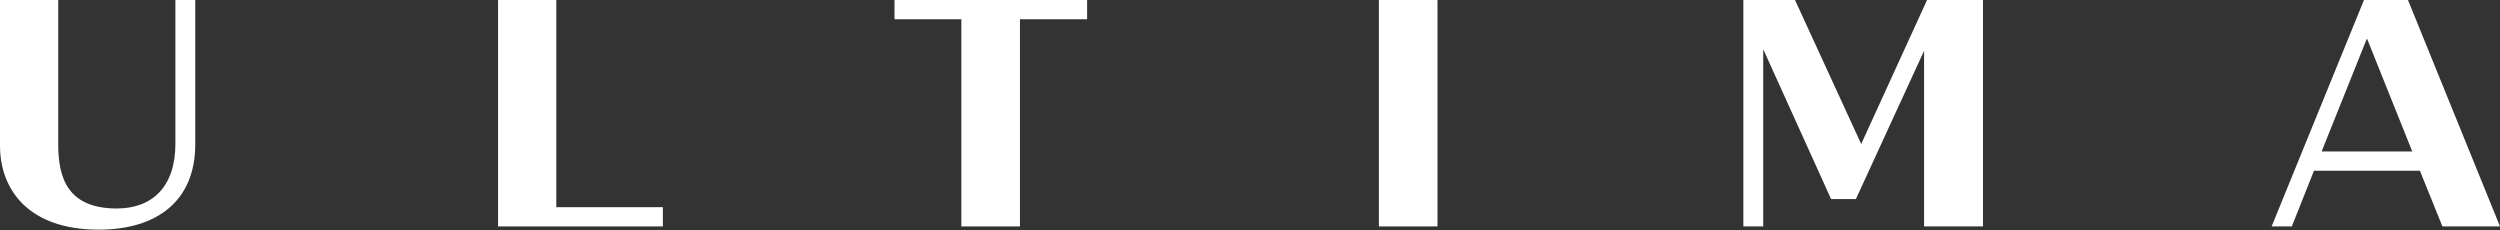
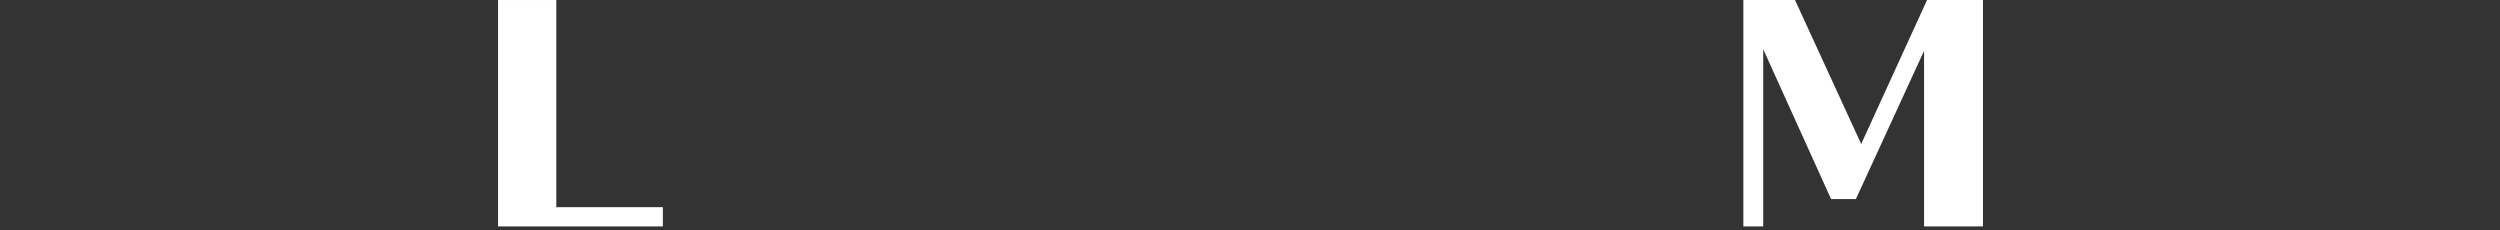
<svg xmlns="http://www.w3.org/2000/svg" width="1750" height="161" viewBox="0 0 1750 161" fill="none">
  <rect x="0" y="0" width="1750" height="161" fill="#333333" stroke="none" />
-   <path d="M69.041 160.762C109.587 160.762 136.686 140.918 136.686 101.021V0.015H122.78V100.798C122.78 130.446 106.794 145.938 81.774 145.938C47.023 145.938 40.768 124.044 40.768 101.243V0H0V101.927C0 133.179 20.399 160.762 69.041 160.762Z" fill="white" />
  <path d="M348.625 158.49H464.006V145.032H389.408V0.015H348.64V158.49H348.625Z" fill="white" />
-   <path d="M672.956 158.49H713.962V13.472H760.985V0.015H626.156V13.472H672.956V158.49Z" fill="white" />
-   <path d="M965.227 158.49H1006.23V0.015H965.227V158.49Z" fill="white" />
  <path d="M1220.35 158.49H1234.25V34.446L1281.74 139.328H1299.13L1346.85 35.575V158.475H1388.09V0.015H1348.94L1302.84 100.797L1256.5 0.015H1220.35V158.49Z" fill="white" />
-   <path d="M1590.14 158.49H1604.27L1619.79 119.499H1693.93L1709.69 158.49H1750L1685.59 0.015H1654.78L1590.14 158.49ZM1625.13 106.041L1656.86 26.915L1688.6 106.041H1625.13Z" fill="white" />
</svg>